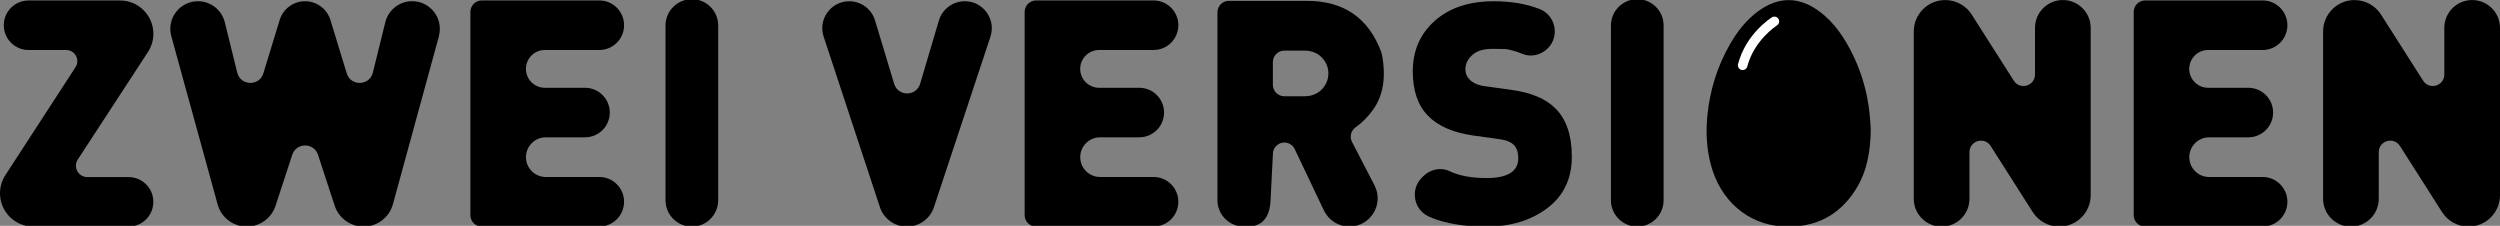
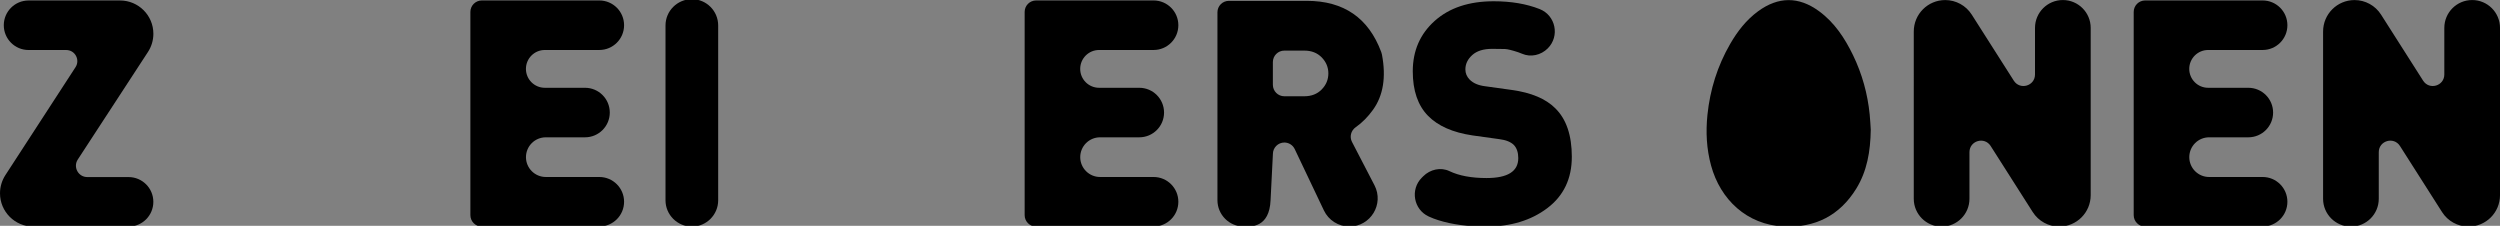
<svg xmlns="http://www.w3.org/2000/svg" id="Calque_1" viewBox="0 0 771.29 69.66">
  <rect x="0" y="0" width="771.29" height="69.66" fill="#808080" stroke="none" />
  <defs>
    <style>      .st0 {        fill: #fff;      }    </style>
  </defs>
-   <path d="M513.25,7.85v53.95c0,4.47-3.64,8.11-8.11,8.11s-8.14-3.64-8.14-8.11V7.85c0-4.47,3.66-8.11,8.14-8.11s8.11,3.64,8.11,8.11Z" />
  <g id="kvWOvk">
    <path d="M577.16,40.02c-.1,6.76-1.16,12.8-4.48,18.19-5.12,8.29-12.69,12.12-22.37,11.67-11.37-.53-19.57-8.33-22.42-18.82-1.4-5.14-1.66-10.34-1.12-15.61.8-7.79,3.09-15.1,7.01-21.89,2.25-3.89,4.96-7.4,8.61-10.08,6.24-4.57,12.55-4.6,18.77-.06,4.8,3.5,7.97,8.33,10.53,13.6,2.81,5.8,4.5,11.92,5.14,18.32.17,1.72.25,3.46.33,4.67h0Z" />
  </g>
-   <path class="st0" d="M537.65,21.62c-.12,0-.25-.02-.37-.05-.79-.2-1.26-1.01-1.06-1.8,2.4-9.31,10.11-14.22,10.43-14.42.69-.43,1.6-.22,2.03.47.43.69.22,1.6-.47,2.03h0c-.07.04-7.04,4.52-9.14,12.66-.17.67-.77,1.11-1.43,1.11h0Z" />
  <path d="M484.93,48.4c0,6.72-2.51,11.99-7.54,15.8-5.03,3.81-11.32,5.71-18.87,5.71-5.63,0-10.55-.65-14.74-1.97-1.03-.32-2.03-.7-3-1.15-4.68-2.15-5.76-8.34-2.12-11.98l.42-.42c2.13-2.13,5.39-2.89,8.1-1.59,2.97,1.42,6.78,2.13,11.44,2.13,6.53,0,9.79-2.05,9.79-6.15,0-1.73-.45-3.07-1.34-4.03-.96-.96-2.47-1.57-4.51-1.82l-8.26-1.15c-6.08-.9-10.66-2.91-13.73-6.05-3.14-3.2-4.71-7.78-4.71-13.73,0-6.34,2.26-11.52,6.77-15.56,4.51-4.03,10.58-6.05,18.2-6.05,5.38,0,10.09.8,14.16,2.4,4.97,1.95,6.29,8.37,2.51,12.14h0c-2.09,2.09-5.24,2.82-7.94,1.64-.37-.16-.75-.31-1.14-.44-1.92-.64-3.3-.97-4.13-1.01-.83-.03-2.15-.05-3.94-.05-2.69,0-4.74.64-6.15,1.92s-2.11,2.75-2.11,4.42c0,1.22.45,2.27,1.34,3.17,1.09,1.09,2.66,1.76,4.71,2.02l8.26,1.15c6.02.83,10.5,2.72,13.44,5.67,3.39,3.33,5.09,8.32,5.09,14.98h0Z" />
  <path d="M635.31,69.91h0c-3.31,0-6.4-1.69-8.18-4.49l-12.98-20.38c-1.91-2.99-6.54-1.64-6.54,1.91v14.38c0,4.74-3.85,8.59-8.59,8.59h0c-4.74,0-8.59-3.85-8.59-8.59V9.72c0-5.36,4.34-9.7,9.7-9.7h0c3.31,0,6.4,1.69,8.18,4.49l12.98,20.38c1.91,2.99,6.54,1.64,6.54-1.91v-14.38c0-4.74,3.85-8.59,8.59-8.59h0c4.74,0,8.59,3.85,8.59,8.59v51.61c0,5.36-4.34,9.7-9.7,9.7Z" />
  <path d="M761.59,69.91h0c-3.31,0-6.4-1.69-8.18-4.49l-12.98-20.38c-1.91-2.99-6.54-1.64-6.54,1.91v14.38c0,4.74-3.85,8.59-8.59,8.59h0c-4.74,0-8.59-3.85-8.59-8.59V9.72c0-5.36,4.34-9.7,9.7-9.7h0c3.31,0,6.4,1.69,8.18,4.49l12.98,20.38c1.91,2.99,6.54,1.64,6.54-1.91v-14.38c0-4.74,3.85-8.59,8.59-8.59h0c4.74,0,8.59,3.85,8.59,8.59v51.61c0,5.36-4.34,9.7-9.7,9.7Z" />
  <path d="M355.9,69.91h-36.24c-1.96,0-3.54-1.59-3.54-3.54V3.68c0-1.96,1.59-3.54,3.54-3.54h36.24c4.22,0,7.64,3.42,7.64,7.64h0c0,4.22-3.42,7.64-7.64,7.64h-16.81c-3.22,0-5.83,2.61-5.83,5.83h0c0,3.22,2.61,5.83,5.83,5.83h12.4c4.22,0,7.64,3.42,7.64,7.64h0c0,4.22-3.42,7.64-7.64,7.64h-12.1c-3.38,0-6.12,2.74-6.12,6.12h0c0,3.38,2.74,6.12,6.12,6.12h16.51c4.22,0,7.64,3.42,7.64,7.64h0c0,4.22-3.42,7.64-7.64,7.64v.03Z" />
  <path d="M698.06,69.91h-36.24c-1.96,0-3.54-1.59-3.54-3.54V3.68c0-1.96,1.59-3.54,3.54-3.54h36.24c4.22,0,7.64,3.42,7.64,7.64h0c0,4.22-3.42,7.64-7.64,7.64h-16.81c-3.22,0-5.83,2.61-5.83,5.83h0c0,3.22,2.61,5.83,5.83,5.83h12.4c4.22,0,7.64,3.42,7.64,7.64h0c0,4.22-3.42,7.64-7.64,7.64h-12.1c-3.38,0-6.12,2.74-6.12,6.12h0c0,3.38,2.74,6.12,6.12,6.12h16.51c4.22,0,7.64,3.42,7.64,7.64h0c0,4.22-3.42,7.64-7.64,7.64v.03Z" />
  <path d="M416.31,69.89h0c-3.37,0-6.43-1.94-7.87-4.98l-9-18.92c-.59-1.23-1.83-2.02-3.19-2.02h0c-1.95,0-3.54,1.58-3.54,3.54l-.72,14.23c-.34,8.5-6.04,8.25-8.26,8.15h0c-4.49,0-8.13-3.64-8.13-8.13V3.79c0-1.95,1.58-3.53,3.53-3.53h24.04c11.4,0,19.05,5.27,22.97,15.81.1.26.17.53.22.8,1.31,6.94.39,12.6-2.75,16.98-1.56,2.18-3.35,3.99-5.37,5.41-1.45,1.02-1.95,2.94-1.13,4.52l6.94,13.38c3.01,5.8-1.2,12.73-7.74,12.73ZM407.77,27.59c1.37-1.4,2.05-3.05,2.05-4.94s-.69-3.54-2.05-4.94c-1.37-1.4-3.16-2.1-5.38-2.1h-6.15c-1.95,0-3.54,1.58-3.54,3.54v7.01c0,1.95,1.58,3.54,3.54,3.54h6.15c2.21,0,4.01-.7,5.38-2.1h0Z" />
-   <path d="M305.56,11.35l-17.42,52.55c-1.19,3.59-4.55,6.02-8.34,6.02h0c-3.79,0-7.15-2.43-8.34-6.03l-17.35-52.58c-1.78-5.38,2.23-10.92,7.89-10.92h0c3.67,0,6.9,2.4,7.96,5.91l5.9,19.55c1.2,3.98,6.84,3.96,8.02-.02l5.78-19.48c1.05-3.54,4.3-5.97,7.99-5.97h0c5.69,0,9.7,5.56,7.91,10.96h0Z" />
-   <path d="M135.42,11.16l-14.2,51.84c-1.12,4.08-4.82,6.91-9.05,6.91h0c-4.06,0-7.66-2.61-8.92-6.47l-5.14-15.68c-1.26-3.84-6.69-3.84-7.95,0l-5.15,15.72c-1.26,3.83-4.83,6.43-8.87,6.43h0c-4.2,0-7.88-2.81-9-6.85l-14.29-51.89c-1.5-5.43,2.59-10.79,8.22-10.79h0c3.92,0,7.34,2.67,8.28,6.48l3.84,15.54c1.02,4.12,6.82,4.28,8.06.22l5.03-16.45c1.05-3.44,4.23-5.79,7.83-5.79h0c3.6,0,6.77,2.35,7.83,5.79l5.03,16.45c1.24,4.06,7.04,3.9,8.06-.22l3.84-15.54c.94-3.81,4.36-6.49,8.29-6.49h0c5.63,0,9.72,5.36,8.23,10.79h.03Z" />
  <path d="M221.57,7.85v53.95c0,4.47-3.64,8.11-8.11,8.11s-8.14-3.64-8.14-8.11V7.85c0-4.47,3.66-8.11,8.14-8.11s8.11,3.64,8.11,8.11Z" />
  <path d="M184.9,69.91h-36.24c-1.96,0-3.54-1.59-3.54-3.54V3.68c0-1.96,1.59-3.54,3.54-3.54h36.24c4.22,0,7.64,3.42,7.64,7.64h0c0,4.22-3.42,7.64-7.64,7.64h-16.81c-3.22,0-5.83,2.61-5.83,5.83h0c0,3.22,2.61,5.83,5.83,5.83h12.4c4.22,0,7.64,3.42,7.64,7.64h0c0,4.22-3.42,7.64-7.64,7.64h-12.1c-3.38,0-6.12,2.74-6.12,6.12h0c0,3.38,2.74,6.12,6.12,6.12h16.51c4.22,0,7.64,3.42,7.64,7.64h0c0,4.22-3.42,7.64-7.64,7.64v.03Z" />
  <path d="M39.69,69.91H10.28c-5.68,0-10.28-4.6-10.28-10.28h0c0-1.99.58-3.93,1.66-5.6L23.3,20.73c1.48-2.28-.15-5.3-2.88-5.3h-11.61c-4.22,0-7.64-3.42-7.64-7.64h0C1.17,3.57,4.59.15,8.81.15h28.24c5.67,0,10.27,4.6,10.27,10.27h0c0,1.99-.58,3.94-1.67,5.61l-21.65,33.18c-1.52,2.33.15,5.42,2.93,5.42h12.74c4.22,0,7.64,3.42,7.64,7.64h0c0,4.22-3.42,7.64-7.64,7.64h.02Z" />
</svg>